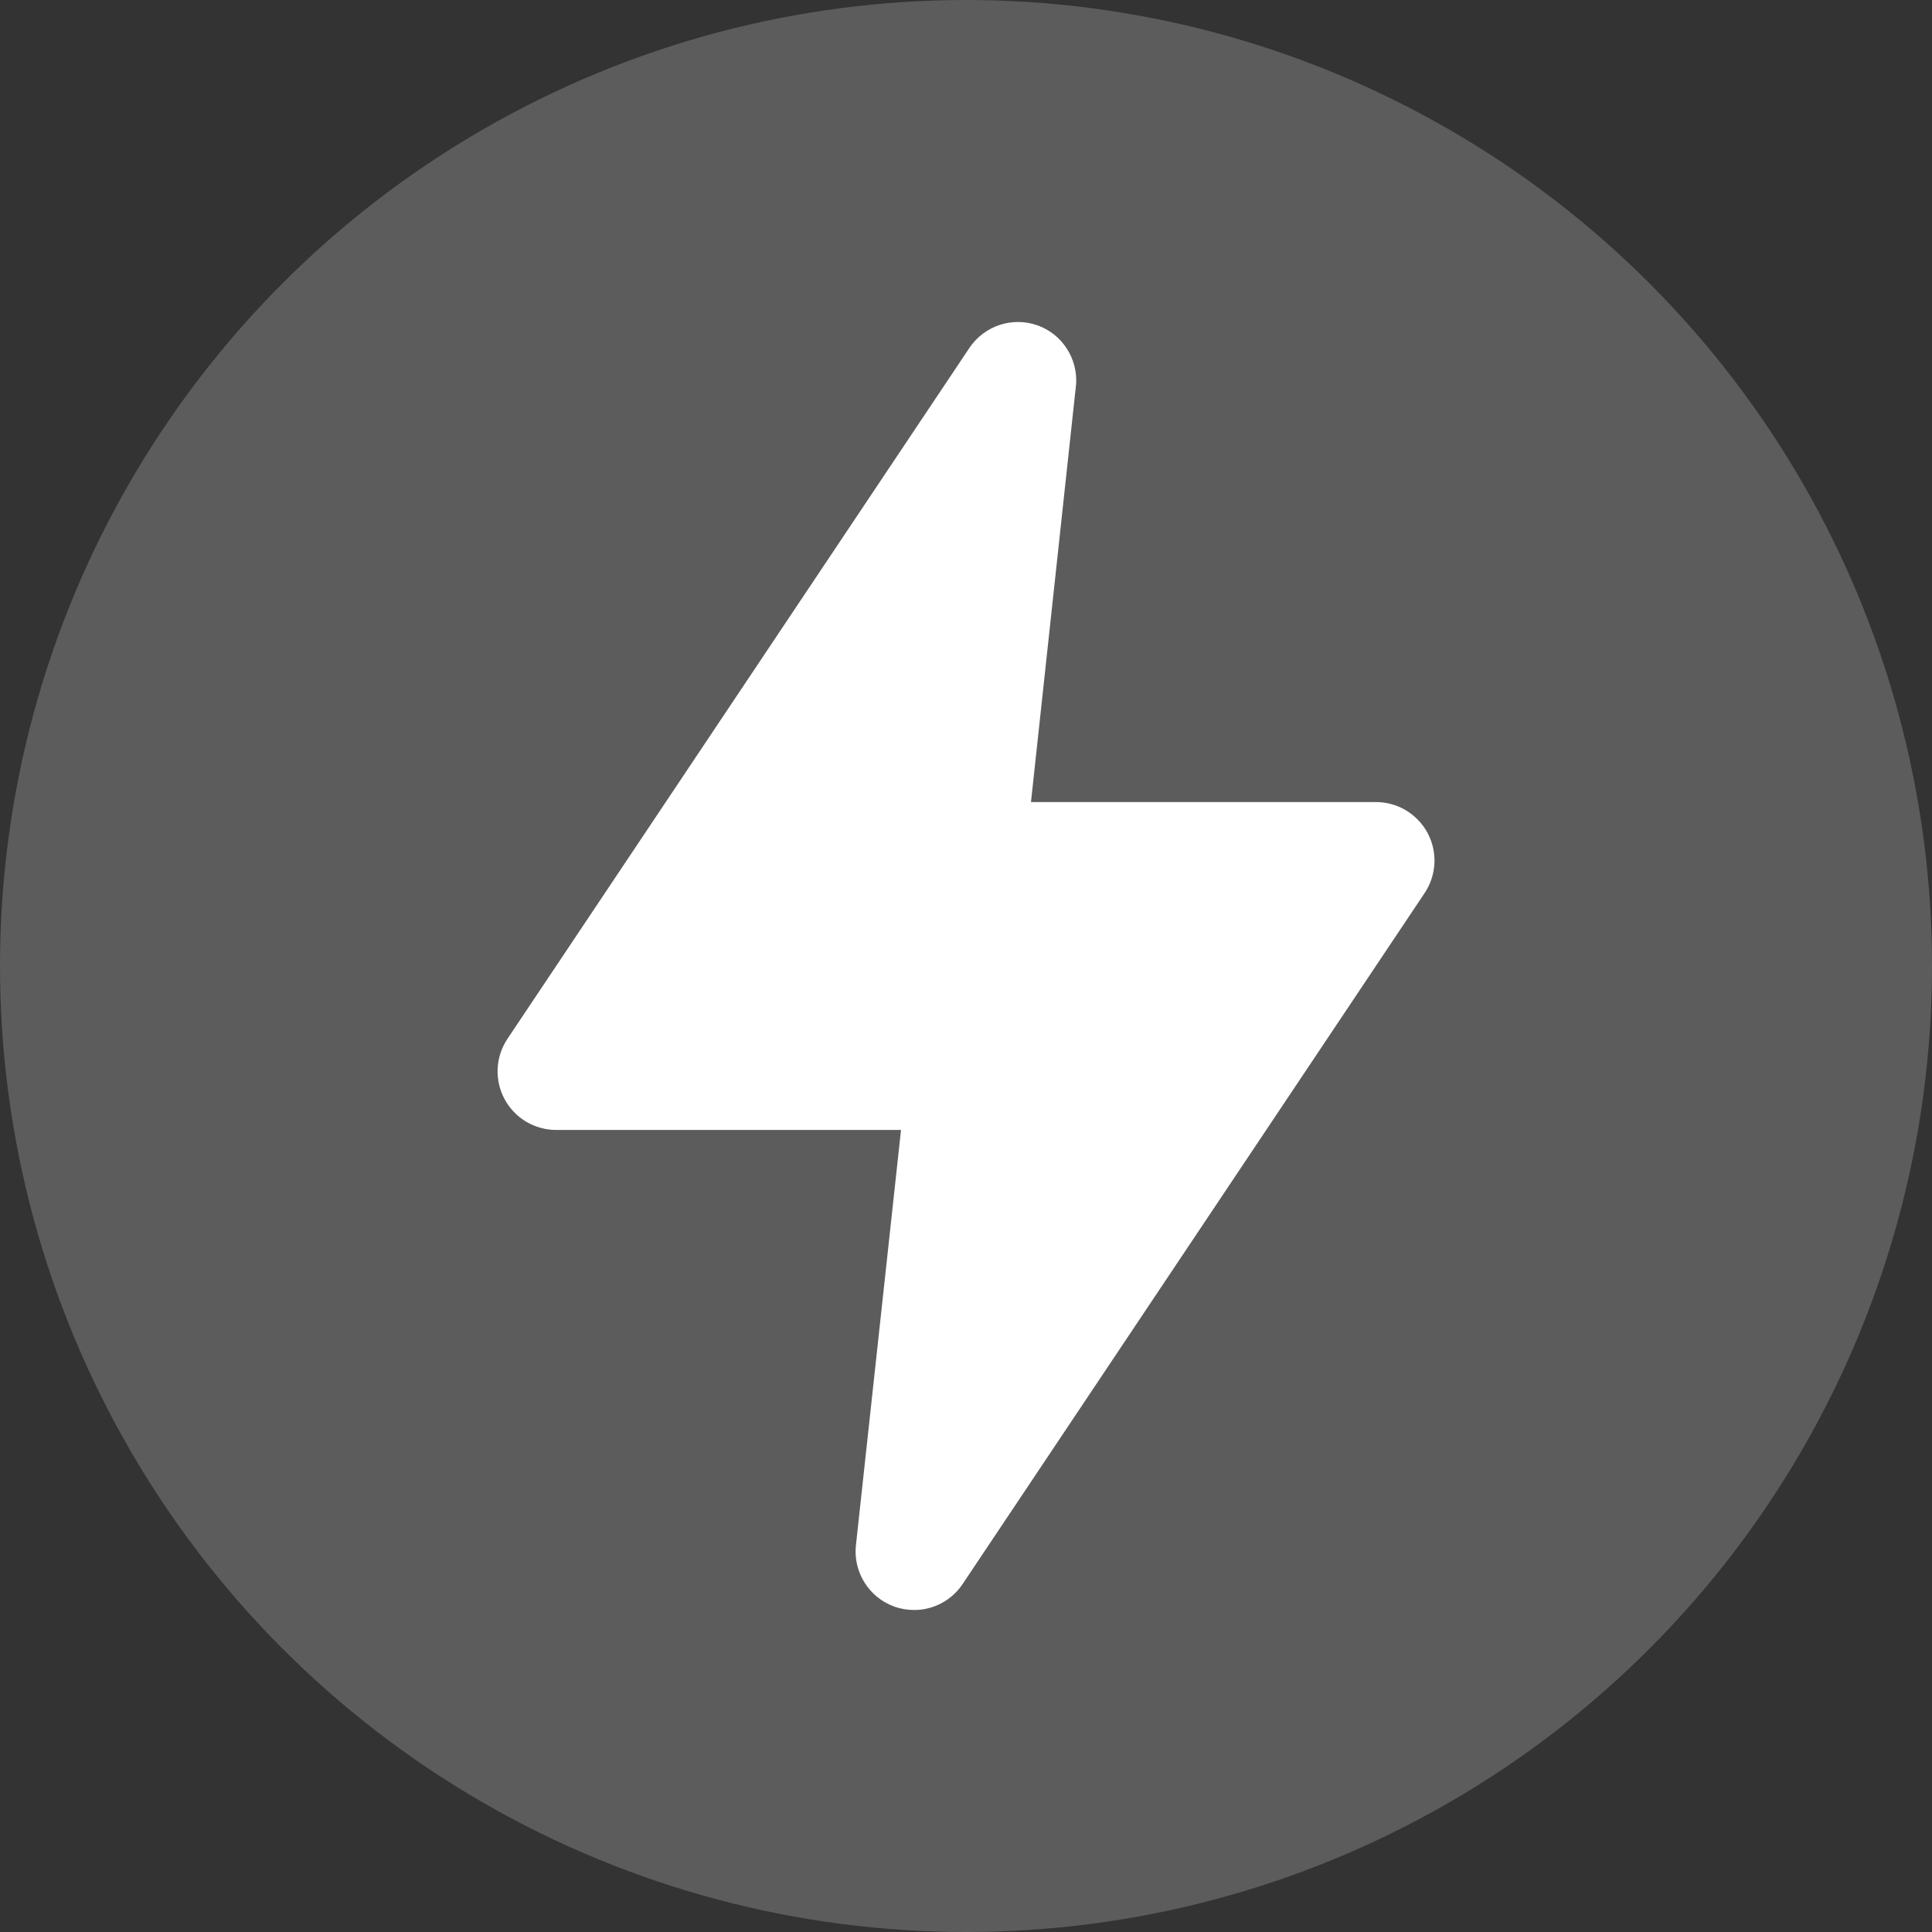
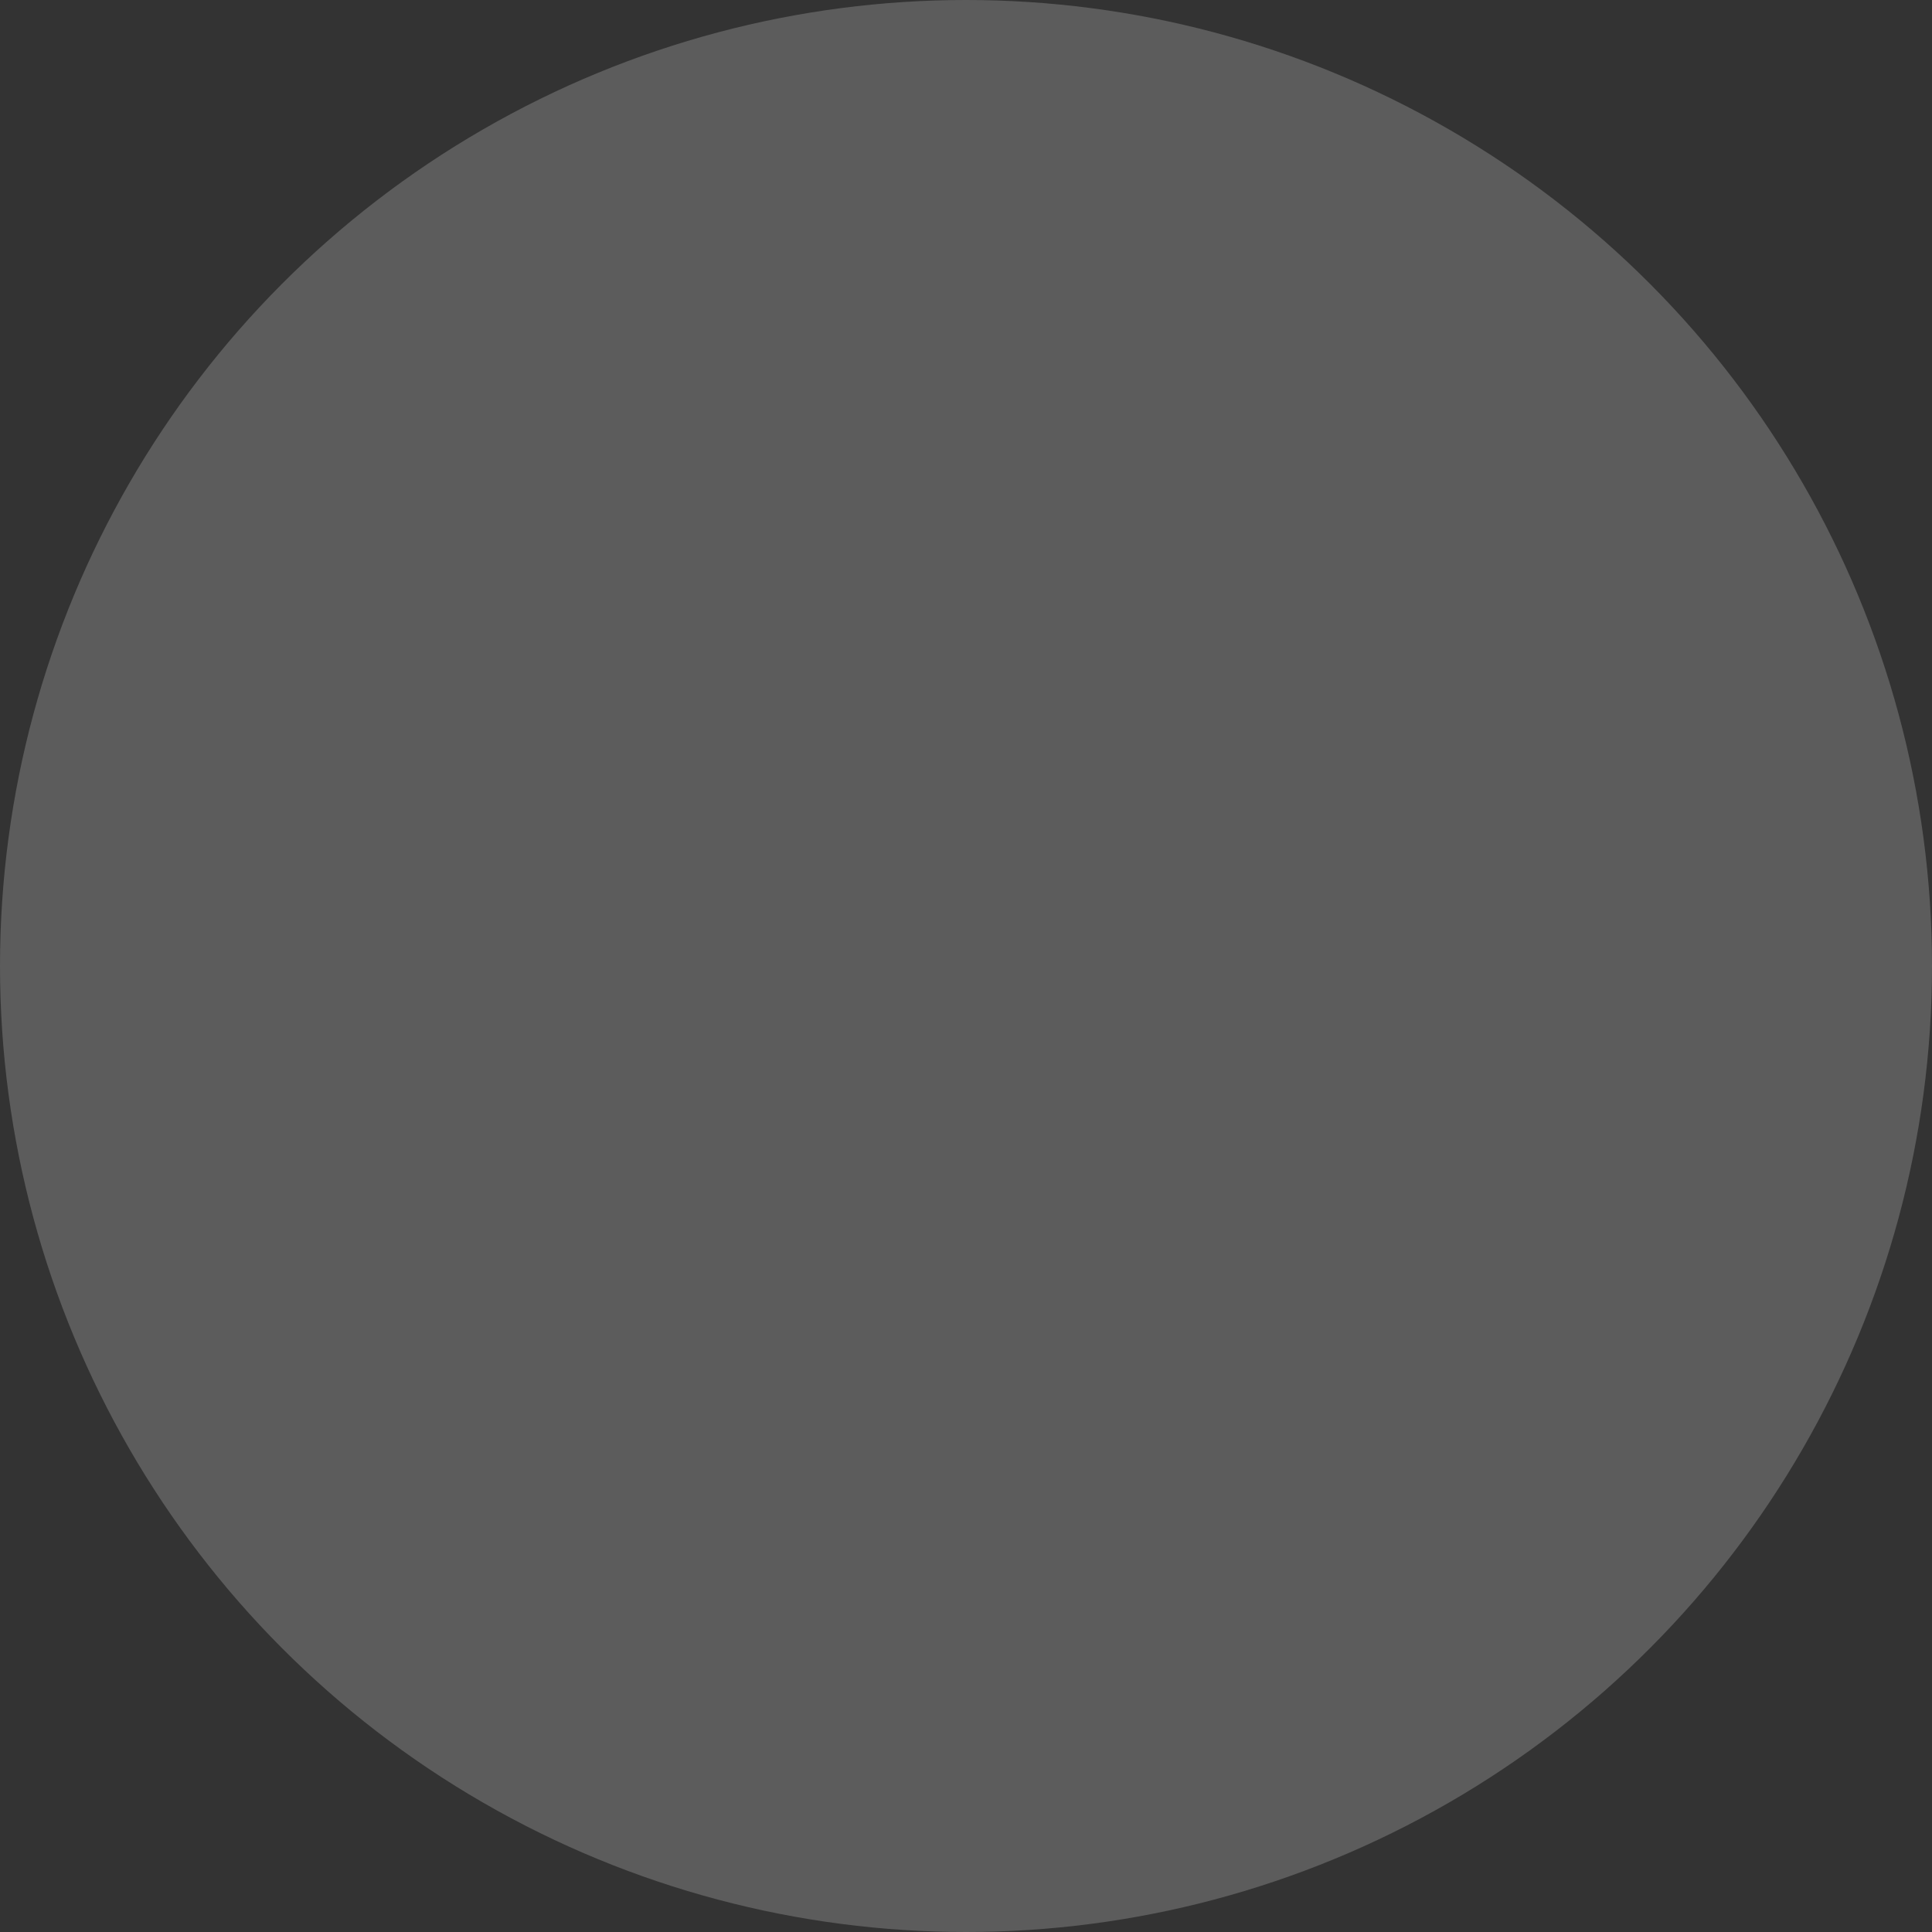
<svg xmlns="http://www.w3.org/2000/svg" width="22" height="22" viewBox="0 0 22 22" fill="none">
  <rect x="0" y="0" width="22" height="22" fill="#333333" stroke="none" />
  <circle opacity="0.2" cx="11" cy="11" r="11" fill="white" />
-   <path d="M10.407 18.333C10.33 18.333 10.253 18.32 10.18 18.293C10.04 18.242 9.921 18.145 9.843 18.018C9.764 17.891 9.73 17.742 9.747 17.593L10.26 12.867H6.334C6.213 12.867 6.094 12.834 5.99 12.772C5.886 12.71 5.801 12.62 5.744 12.513C5.687 12.406 5.661 12.286 5.667 12.165C5.673 12.044 5.713 11.927 5.78 11.827L11.04 3.96C11.123 3.837 11.245 3.745 11.387 3.699C11.528 3.653 11.681 3.656 11.82 3.707C11.955 3.756 12.069 3.848 12.147 3.968C12.225 4.088 12.263 4.23 12.254 4.373L11.74 9.133H15.667C15.788 9.133 15.907 9.166 16.011 9.228C16.115 9.291 16.2 9.38 16.257 9.487C16.314 9.594 16.34 9.714 16.334 9.835C16.327 9.956 16.288 10.073 16.22 10.173L10.96 18.04C10.899 18.131 10.817 18.204 10.72 18.256C10.624 18.307 10.516 18.334 10.407 18.333Z" fill="white" />
</svg>